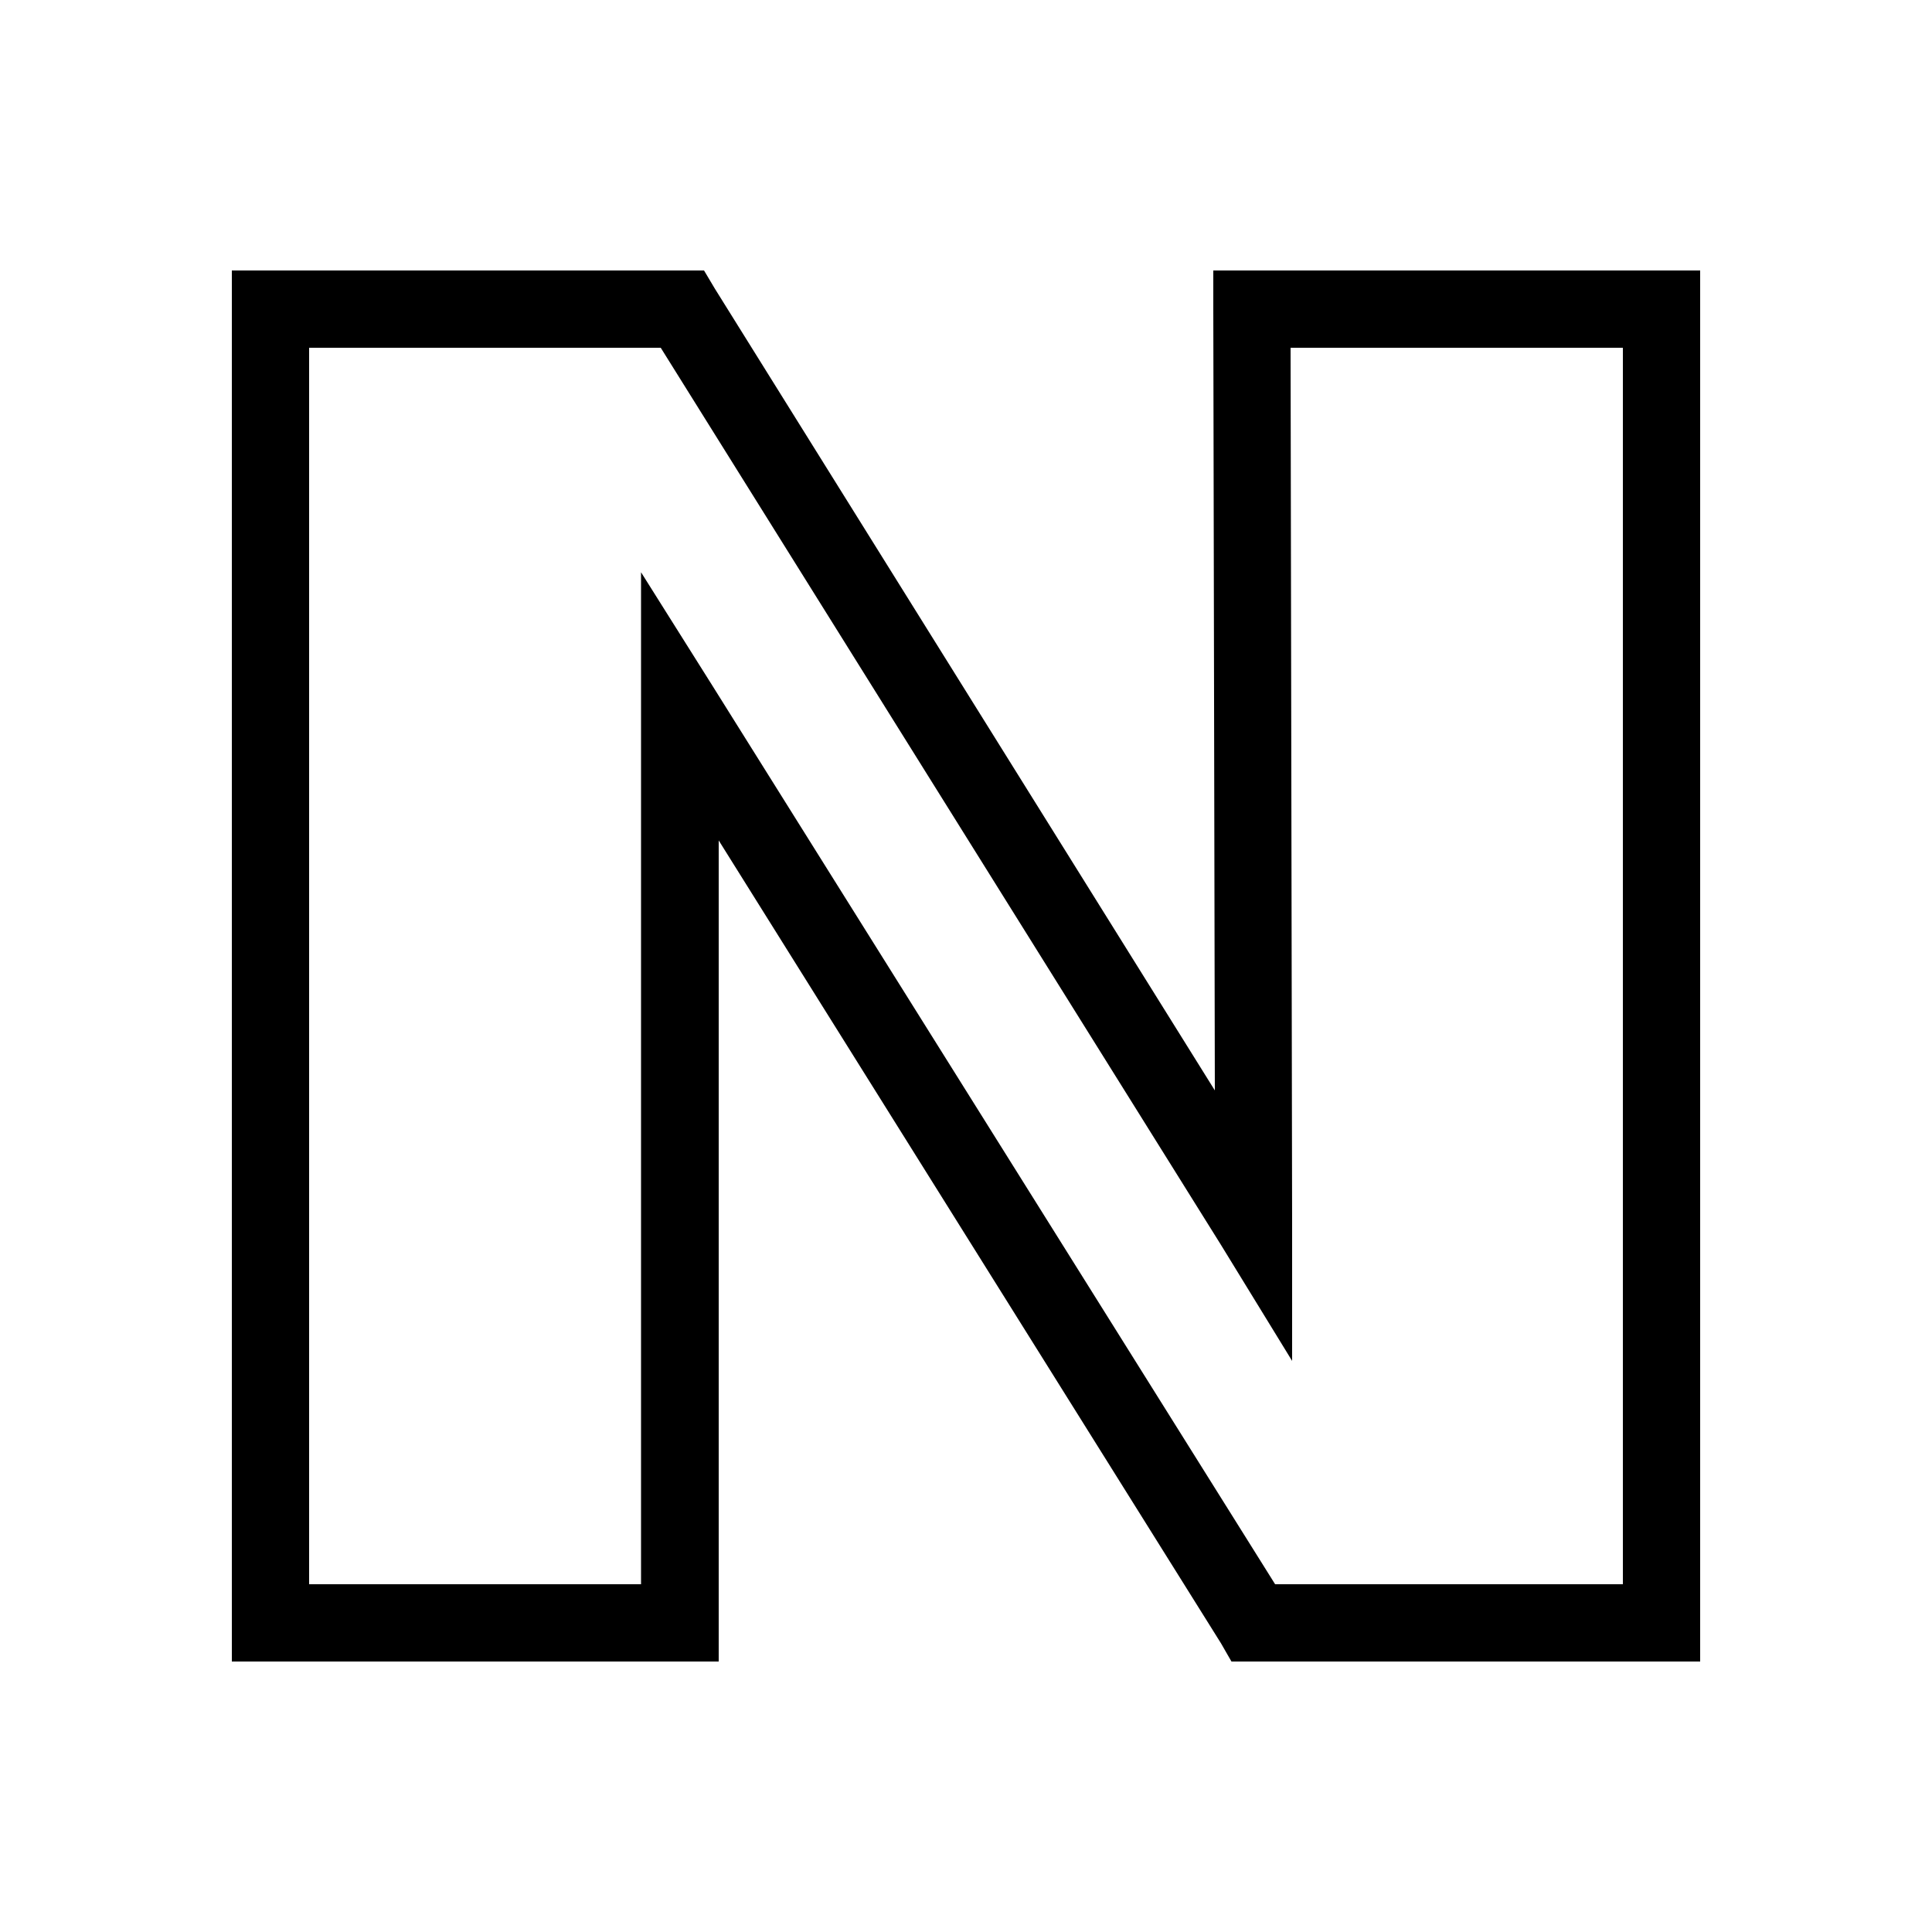
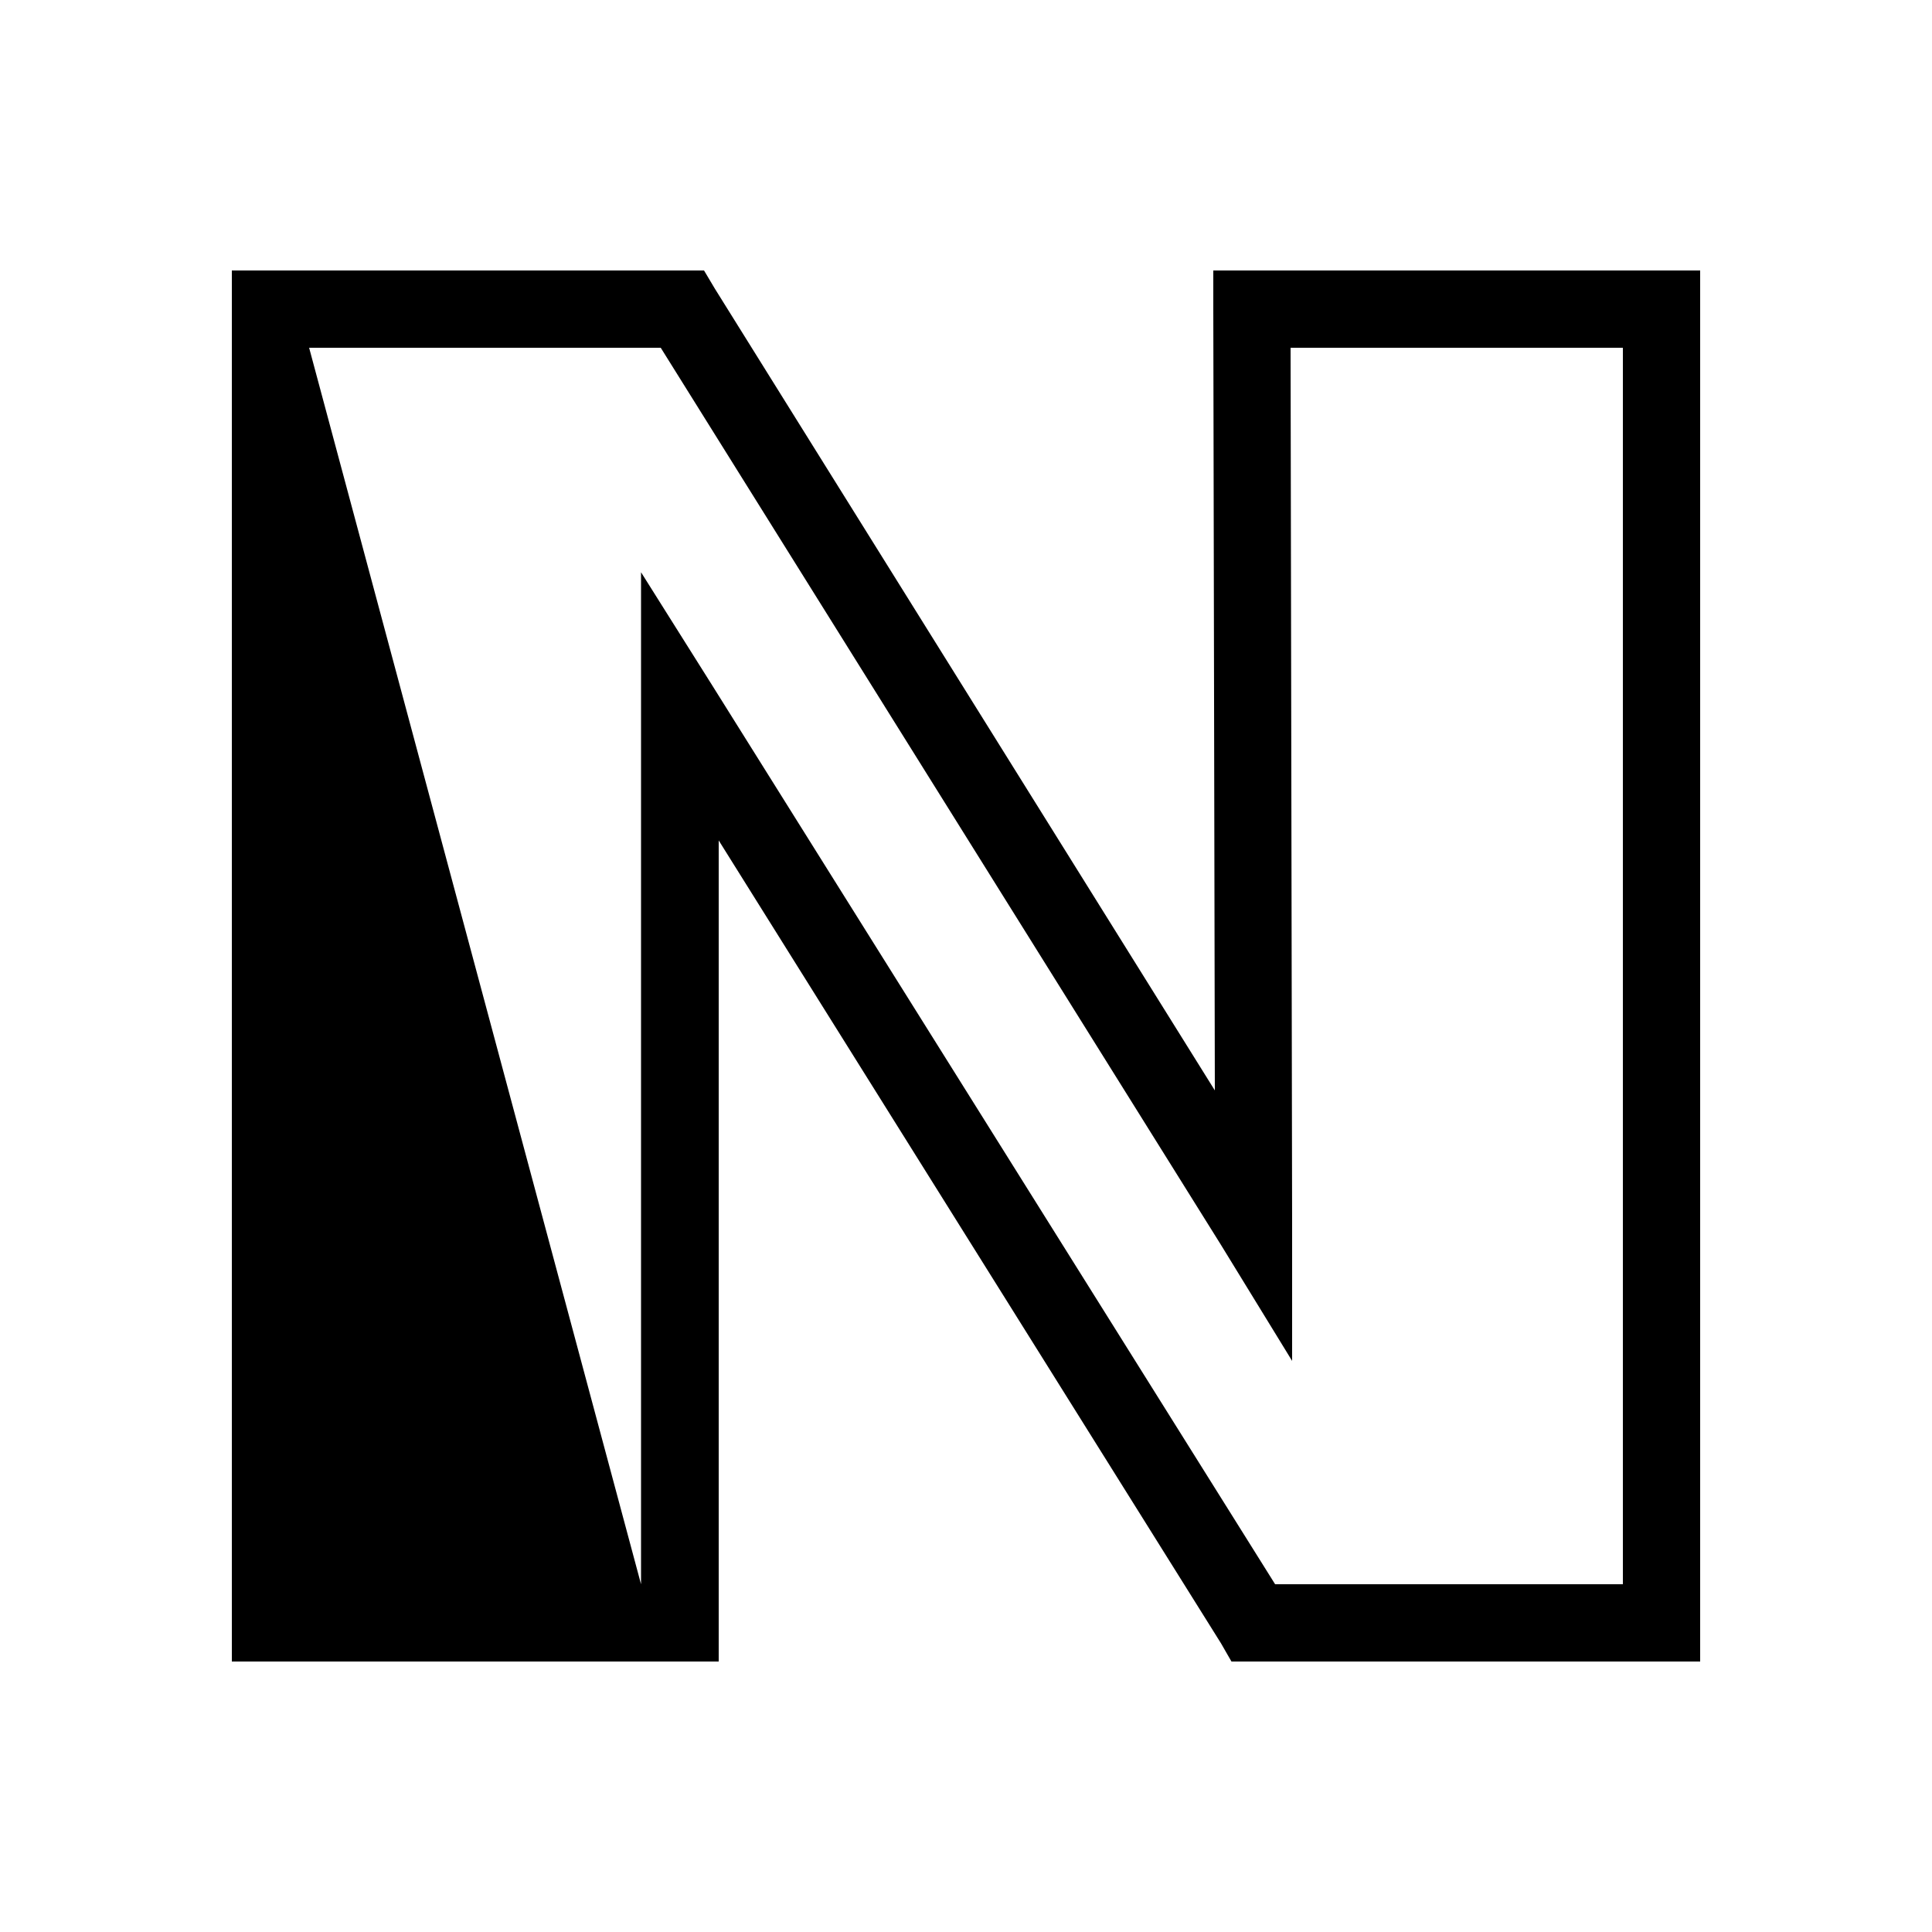
<svg xmlns="http://www.w3.org/2000/svg" fill="currentColor" viewBox="0 0 50 50">
-   <path d="M6 7v36h12.6V21.75l13 20.78.27.47H44V7H31.4v1l.04 20.22L18.5 7.47 18.22 7Zm2 2h9.1l14.5 23.22 1.84 3v-3.5L33.4 9H42v32h-9L18.44 17.75l-1.85-2.94V41H8Z" />
+   <path d="M6 7v36h12.6V21.75l13 20.78.27.47H44V7H31.4v1l.04 20.22L18.5 7.47 18.22 7Zm2 2h9.1l14.5 23.22 1.84 3v-3.5L33.4 9H42v32h-9L18.44 17.75l-1.85-2.94V41Z" />
</svg>